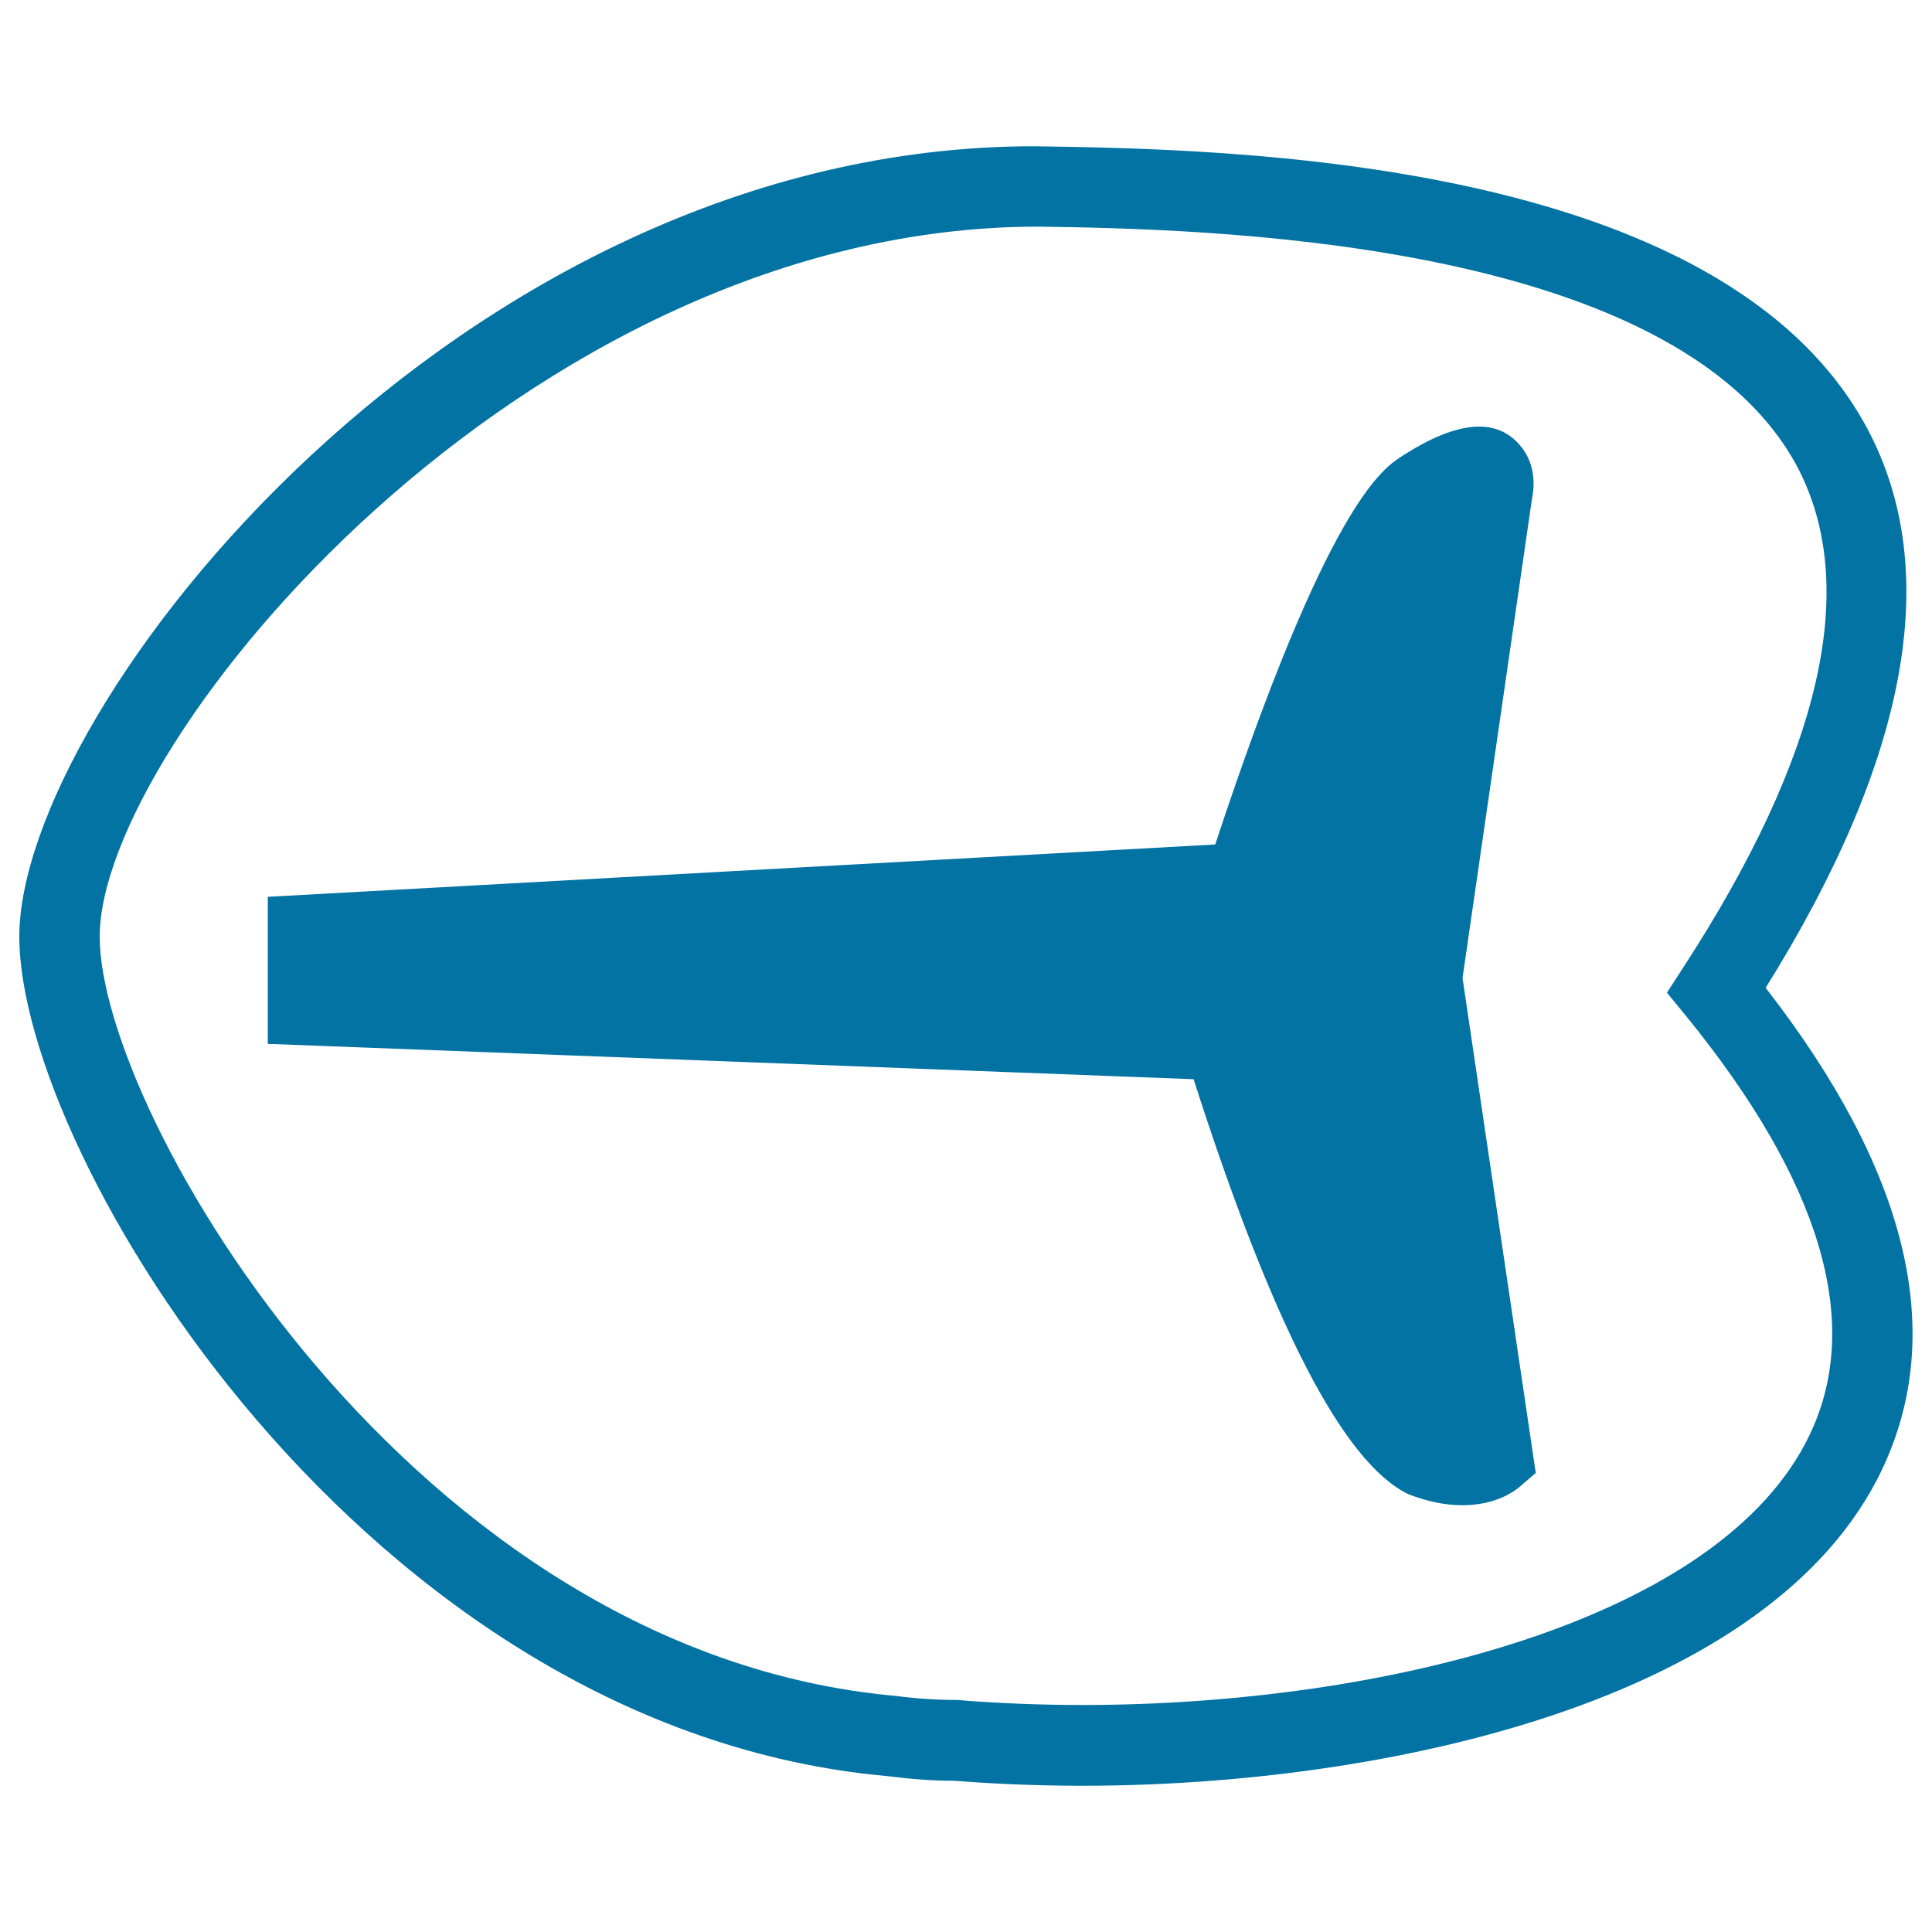
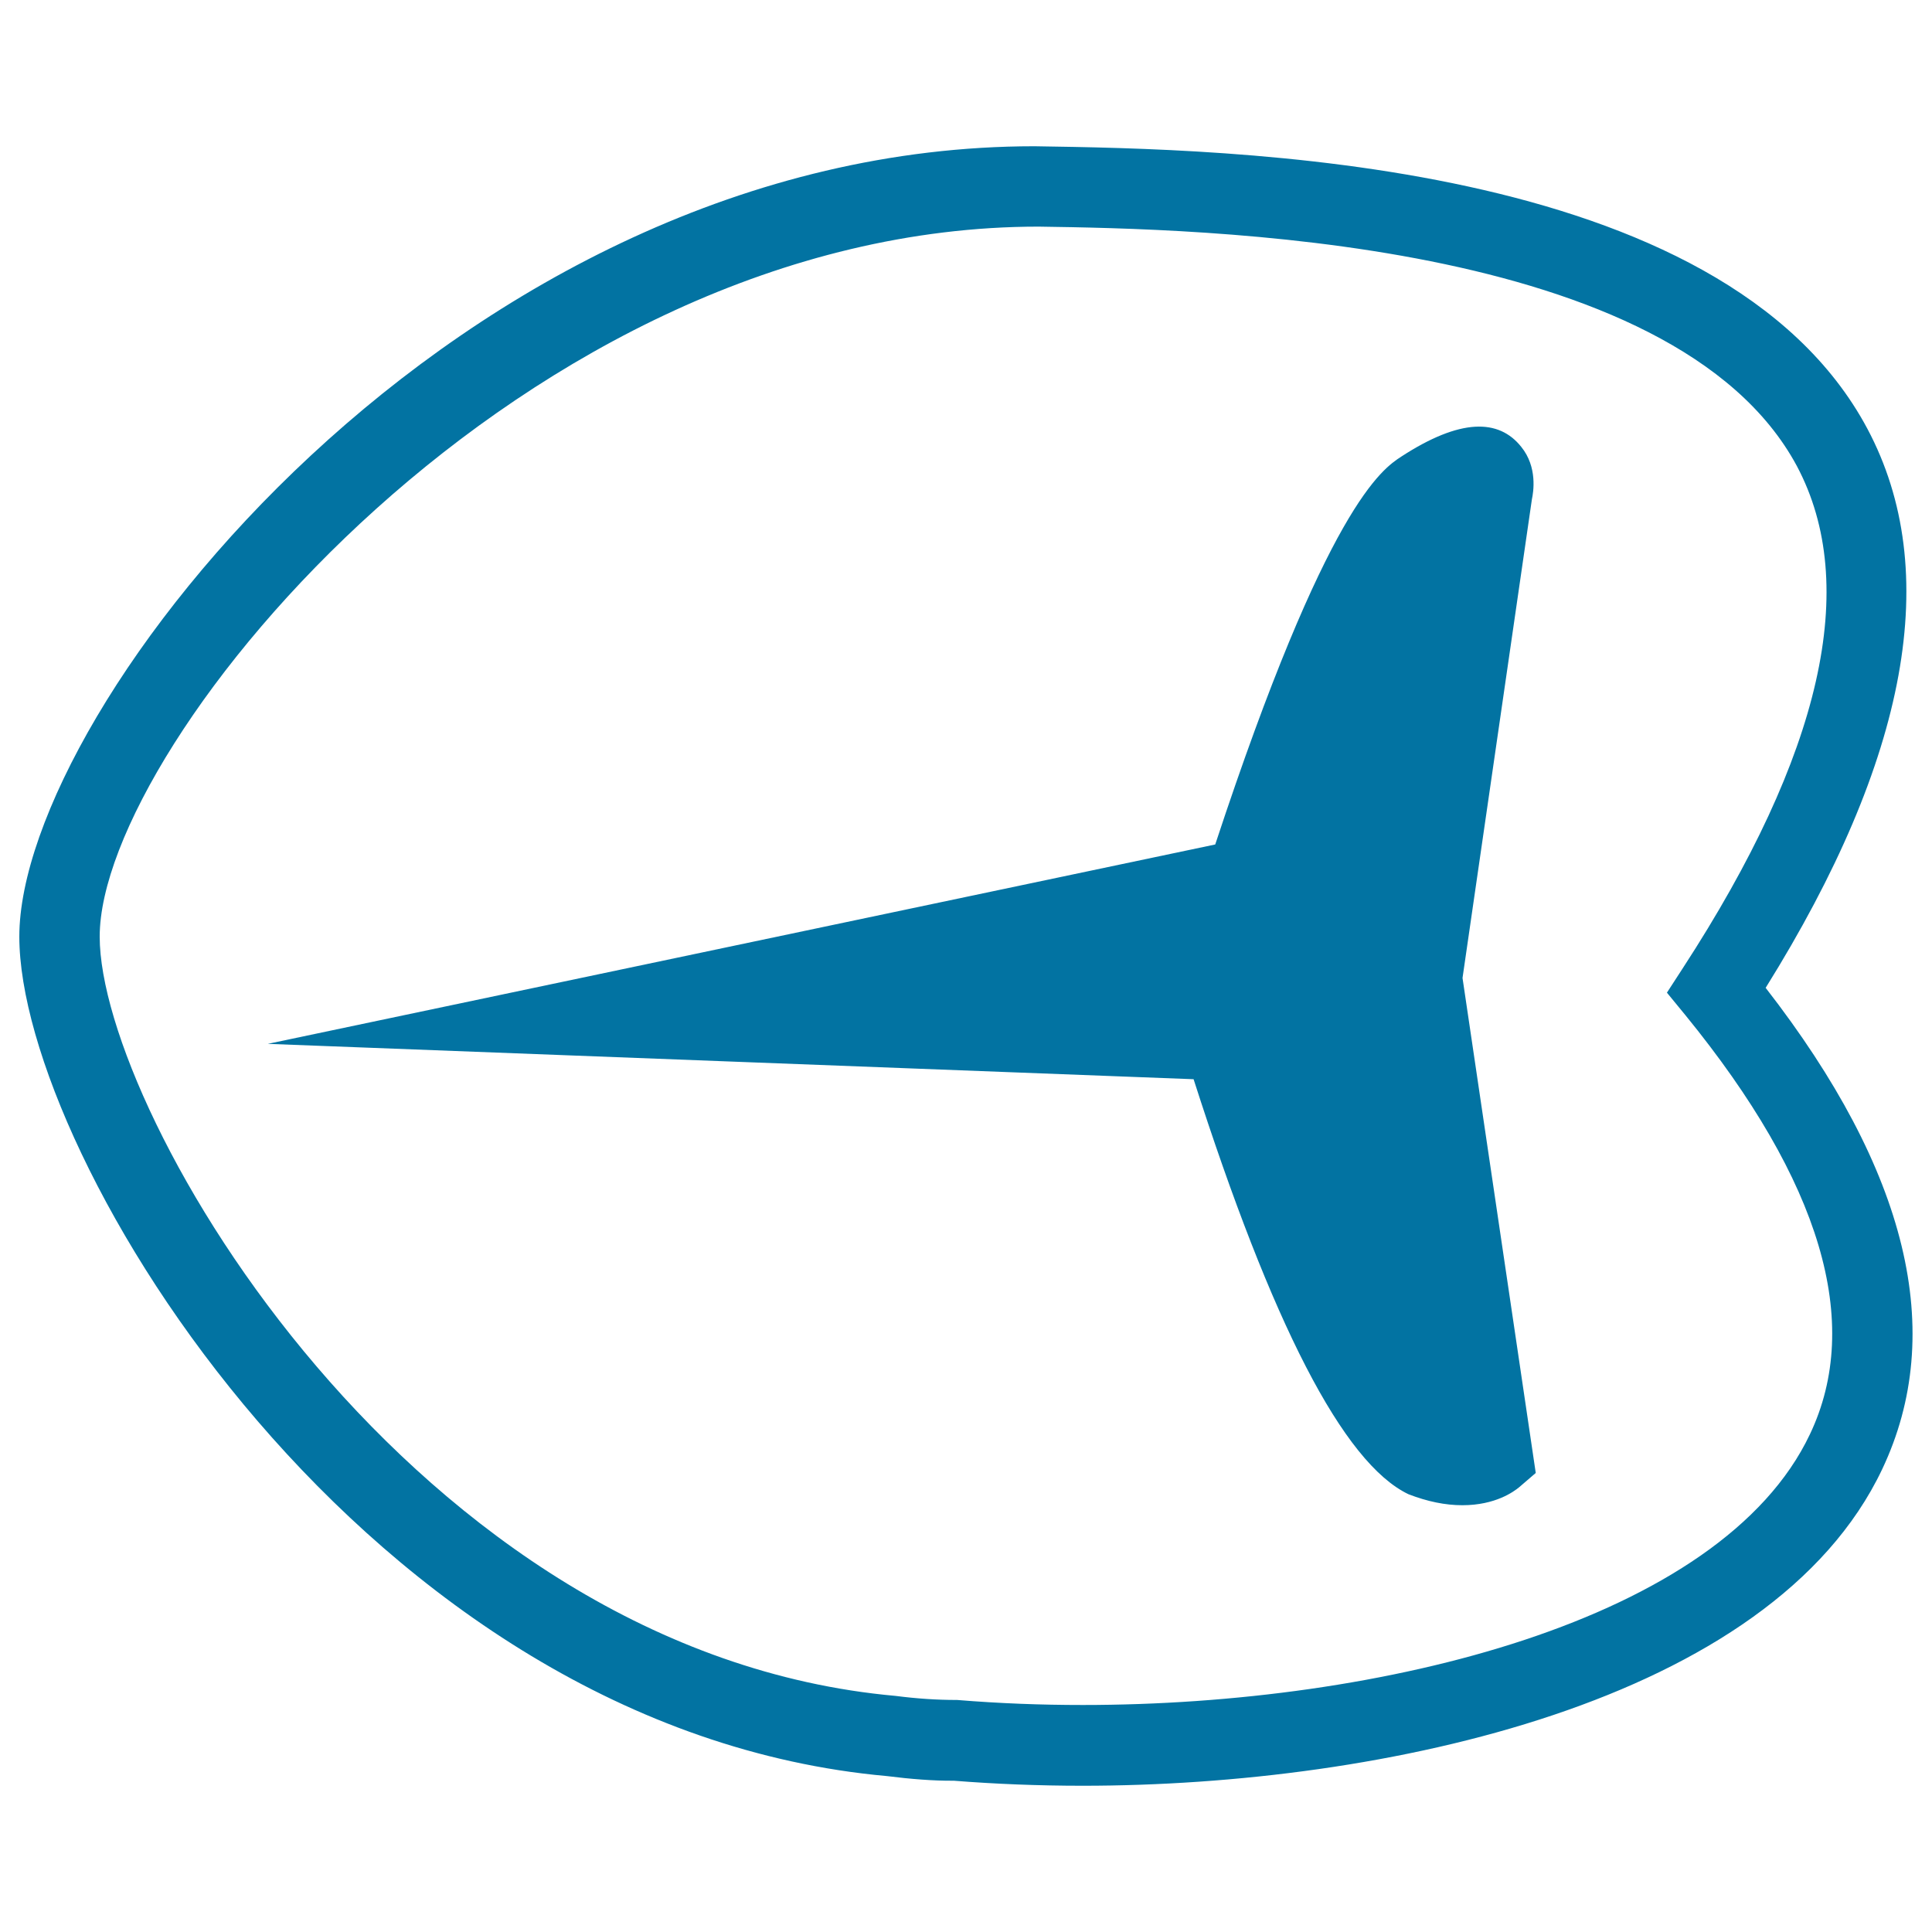
<svg xmlns="http://www.w3.org/2000/svg" viewBox="0 0 1000 1000" style="fill:#0273a2">
  <title>Meat Steak SVG icon</title>
  <g>
    <g id="b64_unknow">
-       <path d="M560.4,924.3L560.4,924.3c-22.8,0-45.2-0.9-66.7-2.6c-10.5,0.1-22.7-0.9-34.6-2.4C189.2,895,10,598.4,10,484.8C10,366.1,237.4,75.7,535.4,75.7c99.4,1.5,356.1,5.4,431.2,146.3c39,73.4,21.3,170.6-52.7,289.3c73.6,94.7,93.9,178.3,60.3,249.2C916.9,881.3,715.5,924.3,560.4,924.3z M537.6,117.3c-266.2,0-486,266.9-486,367.5c0,91.5,161.9,370.6,412,393c10.9,1.4,21.2,2.1,31.8,2.1c22.1,1.8,43.4,2.6,65.1,2.6c154.2,0,330.4-43.3,376.3-140.1c27.5-57.8,5.8-130.8-64.4-216.9l-9.6-11.7l8.3-12.8c72-110.7,91.7-198.1,59-259.7C866.4,122.5,618.9,118.5,537.6,117.3L537.6,117.3z M756.9,779.1c-8.8,0-18.1-1.9-27.9-5.7c-33.8-16.2-70.6-88.2-111.2-214.8l-479.2-18.3v-76.1L629,437.1c58-175.9,86.6-194.4,96.2-200.7c30.7-20,50.6-19.7,62.2-5.1c8.5,10.5,6.3,23.4,5.5,27.2l-35.9,247.7l37.9,256.2l-8.6,7.4C783.6,772,774.1,779.1,756.9,779.1z" />
+       <path d="M560.4,924.3L560.4,924.3c-22.8,0-45.2-0.9-66.7-2.6c-10.5,0.1-22.7-0.9-34.6-2.4C189.2,895,10,598.4,10,484.8C10,366.1,237.4,75.7,535.4,75.7c99.4,1.5,356.1,5.4,431.2,146.3c39,73.4,21.3,170.6-52.7,289.3c73.6,94.7,93.9,178.3,60.3,249.2C916.9,881.3,715.5,924.3,560.4,924.3z M537.6,117.3c-266.2,0-486,266.9-486,367.5c0,91.5,161.9,370.6,412,393c10.9,1.4,21.2,2.1,31.8,2.1c22.1,1.8,43.4,2.6,65.1,2.6c154.2,0,330.4-43.3,376.3-140.1c27.5-57.8,5.8-130.8-64.4-216.9l-9.6-11.7l8.3-12.8c72-110.7,91.7-198.1,59-259.7C866.4,122.5,618.9,118.5,537.6,117.3L537.6,117.3z M756.9,779.1c-8.8,0-18.1-1.9-27.9-5.7c-33.8-16.2-70.6-88.2-111.2-214.8l-479.2-18.3L629,437.1c58-175.9,86.6-194.4,96.2-200.7c30.7-20,50.6-19.7,62.2-5.1c8.5,10.5,6.3,23.4,5.5,27.2l-35.9,247.7l37.9,256.2l-8.6,7.4C783.6,772,774.1,779.1,756.9,779.1z" />
    </g>
  </g>
</svg>